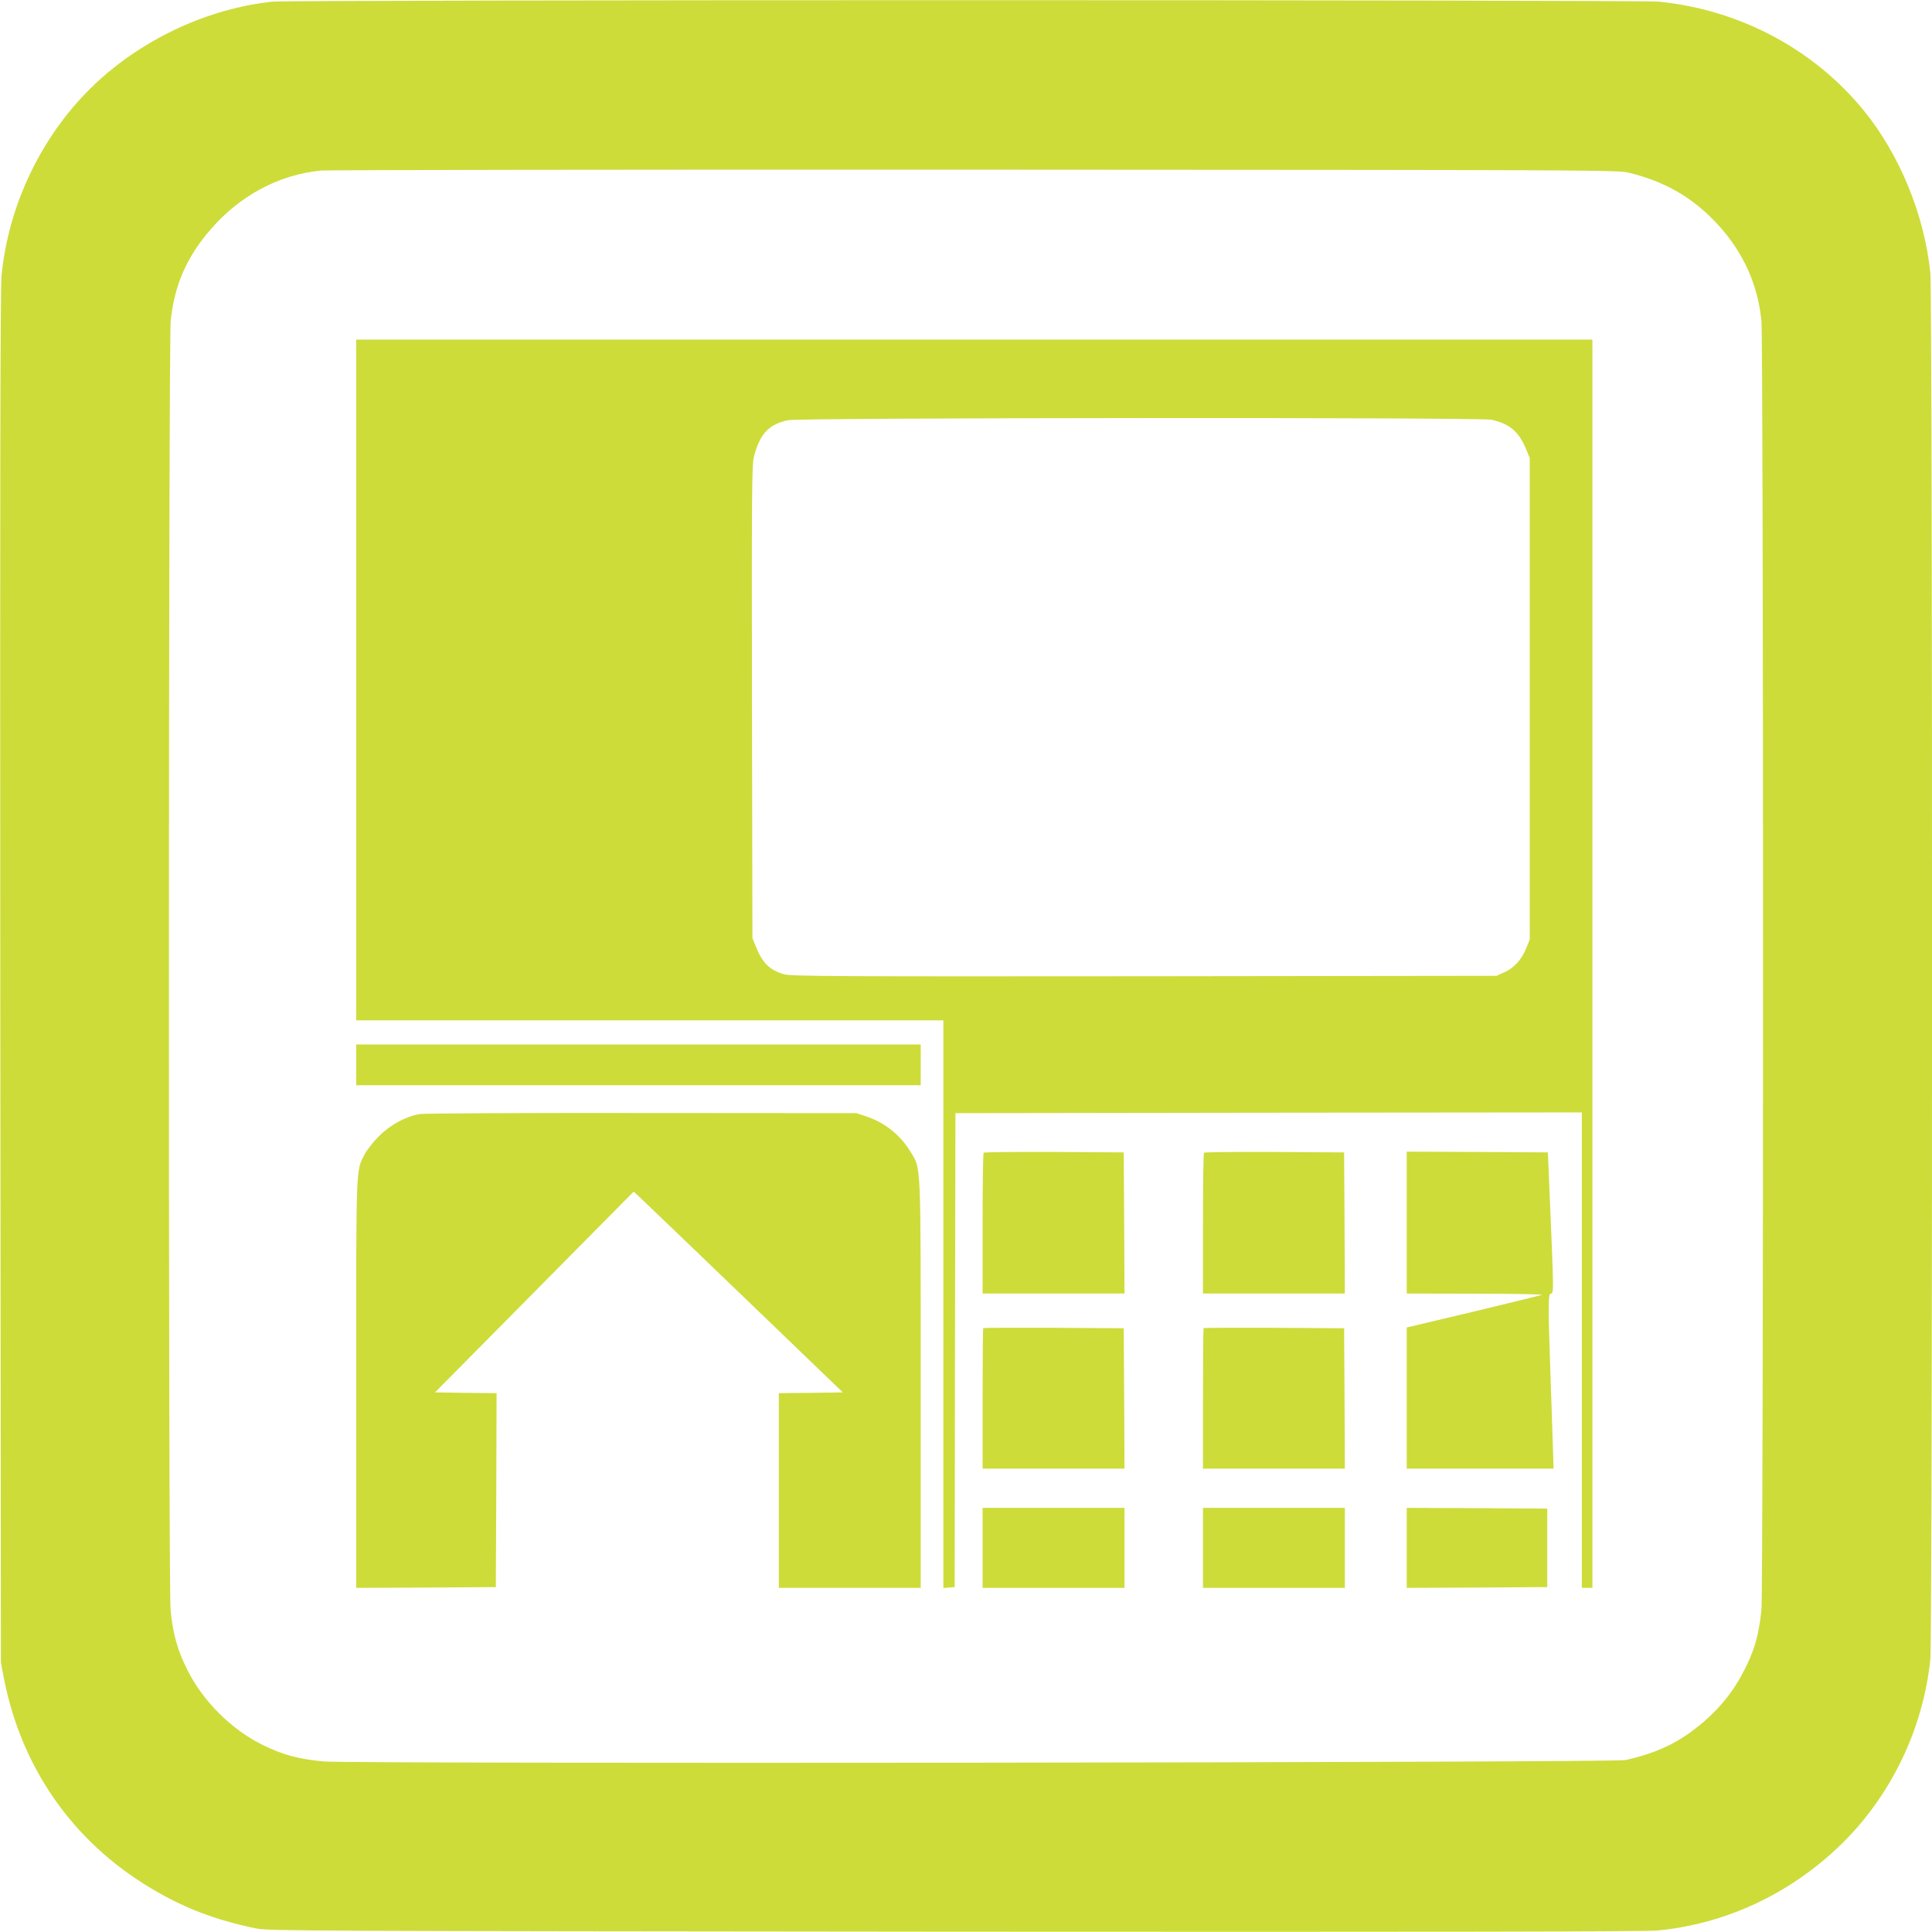
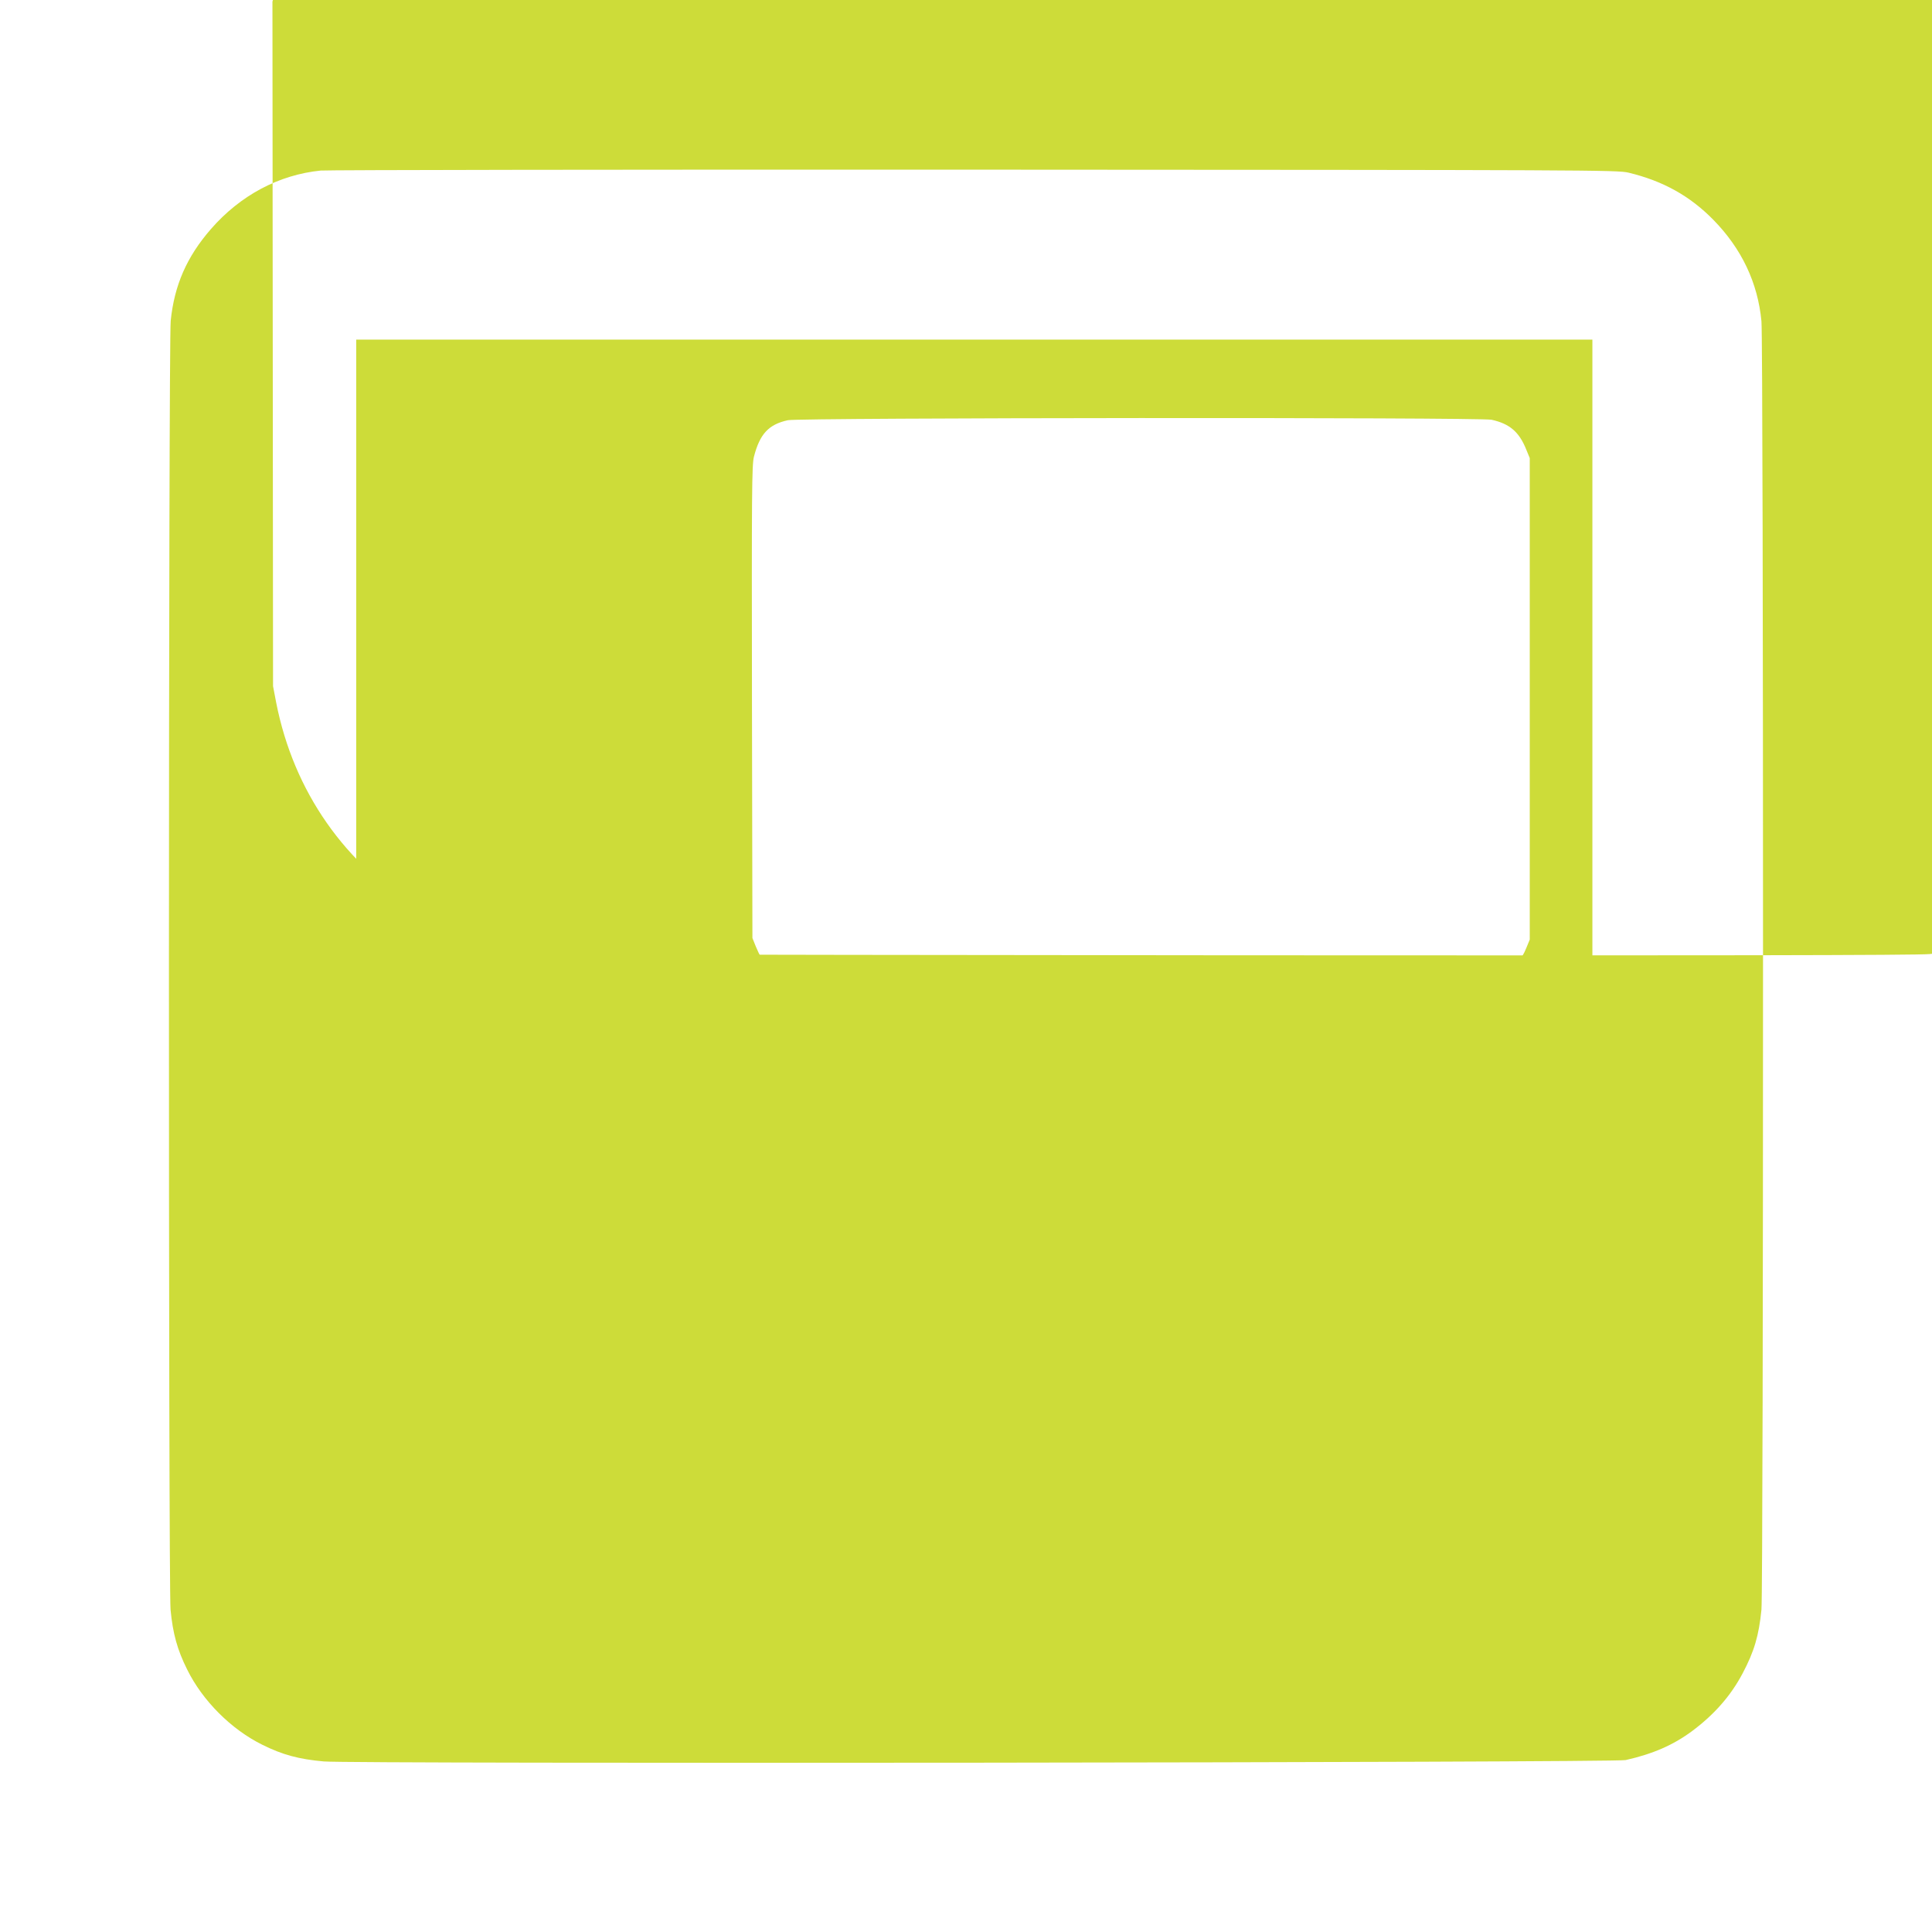
<svg xmlns="http://www.w3.org/2000/svg" version="1.0" width="1280pt" height="1280pt" viewBox="0 0 1280 1280" preserveAspectRatio="xMidYMid meet">
  <g transform="translate(0,1280) scale(0.1,-0.1)" fill="#cddc39" stroke="none">
-     <path d="M1805 12789 c-424 -45 -855 -244 -1174 -544 -348 -328 -576 -796 -621 -1275 -8 -81 -10 -1447 -8 -4650 l4 -4535 21 -110 c116 -588 455 -1073 963 -1379 225 -136 433 -216 710 -273 80 -16 347 -17 4625 -21 3211 -2 4574 0 4655 8 427 40 833 221 1161 517 362 325 599 793 648 1282 15 144 15 9038 0 9182 -39 386 -203 784 -442 1078 -332 406 -820 666 -1356 720 -126 13 -9063 13 -9186 0z m8985 -1133 c228 -55 406 -154 562 -313 187 -191 294 -417 318 -671 14 -150 14 -8386 0 -8537 -17 -171 -48 -277 -125 -422 -78 -148 -189 -274 -336 -383 -123 -91 -257 -150 -439 -191 -74 -17 -8439 -26 -8625 -9 -166 15 -273 44 -406 110 -207 102 -397 292 -499 499 -65 130 -95 238 -110 396 -15 158 -14 8391 1 8540 24 235 106 423 266 607 195 224 450 360 728 388 44 4 1995 7 4335 6 4067 -2 4258 -2 4330 -20z" />
+     <path d="M1805 12789 l4 -4535 21 -110 c116 -588 455 -1073 963 -1379 225 -136 433 -216 710 -273 80 -16 347 -17 4625 -21 3211 -2 4574 0 4655 8 427 40 833 221 1161 517 362 325 599 793 648 1282 15 144 15 9038 0 9182 -39 386 -203 784 -442 1078 -332 406 -820 666 -1356 720 -126 13 -9063 13 -9186 0z m8985 -1133 c228 -55 406 -154 562 -313 187 -191 294 -417 318 -671 14 -150 14 -8386 0 -8537 -17 -171 -48 -277 -125 -422 -78 -148 -189 -274 -336 -383 -123 -91 -257 -150 -439 -191 -74 -17 -8439 -26 -8625 -9 -166 15 -273 44 -406 110 -207 102 -397 292 -499 499 -65 130 -95 238 -110 396 -15 158 -14 8391 1 8540 24 235 106 423 266 607 195 224 450 360 728 388 44 4 1995 7 4335 6 4067 -2 4258 -2 4330 -20z" />
    <path d="M2360 8295 l0 -2255 1945 0 1945 0 0 -1881 0 -1880 38 3 37 3 2 1570 3 1570 2075 3 2075 2 0 -1575 0 -1575 35 0 35 0 0 4135 0 4135 -4095 0 -4095 0 0 -2255z m7522 1724 c119 -26 183 -80 230 -198 l23 -56 0 -1595 0 -1595 -23 -56 c-30 -76 -80 -131 -144 -160 l-53 -24 -2335 -3 c-2038 -2 -2341 0 -2385 13 -96 28 -142 73 -187 183 l-23 57 -3 1564 c-2 1389 -1 1571 13 1625 39 151 97 214 225 242 76 17 4583 20 4662 3z" />
-     <path d="M2360 5745 l0 -135 1870 0 1870 0 0 135 0 135 -1870 0 -1870 0 0 -135z" />
-     <path d="M2780 5419 c-92 -16 -193 -70 -270 -147 -37 -37 -79 -91 -94 -119 -59 -117 -56 -46 -56 -1520 l0 -1353 463 2 462 3 3 642 2 643 -204 2 -204 3 658 665 658 665 28 -25 c15 -14 327 -313 693 -665 l665 -640 -212 -3 -212 -2 0 -645 0 -645 470 0 470 0 0 1346 c0 1494 3 1425 -66 1541 -67 111 -169 194 -293 236 l-66 22 -1420 1 c-818 1 -1443 -2 -1475 -7z" />
    <path d="M6517 5163 c-4 -3 -7 -215 -7 -470 l0 -463 470 0 470 0 -2 468 -3 467 -461 3 c-253 1 -464 -1 -467 -5z" />
    <path d="M7977 5163 c-4 -3 -7 -215 -7 -470 l0 -463 470 0 470 0 -2 468 -3 467 -461 3 c-253 1 -464 -1 -467 -5z" />
    <path d="M9320 4700 l0 -470 458 -1 c251 0 448 -4 437 -8 -11 -4 -217 -54 -457 -112 l-438 -104 0 -467 0 -468 486 0 487 0 -7 213 c-4 116 -11 331 -16 477 -14 396 -13 470 5 470 19 0 19 9 -3 535 l-17 400 -467 3 -468 2 0 -470z" />
-     <path d="M6514 4001 c-2 -2 -4 -213 -4 -468 l0 -463 470 0 470 0 -2 465 -3 465 -463 3 c-255 1 -466 0 -468 -2z" />
    <path d="M7974 4001 c-2 -2 -4 -213 -4 -468 l0 -463 470 0 470 0 -2 465 -3 465 -463 3 c-255 1 -466 0 -468 -2z" />
    <path d="M6510 2545 l0 -265 470 0 470 0 0 265 0 265 -470 0 -470 0 0 -265z" />
    <path d="M7970 2545 l0 -265 470 0 470 0 0 265 0 265 -470 0 -470 0 0 -265z" />
    <path d="M9320 2545 l0 -265 465 2 466 3 0 260 0 260 -466 3 -465 2 0 -265z" />
  </g>
</svg>